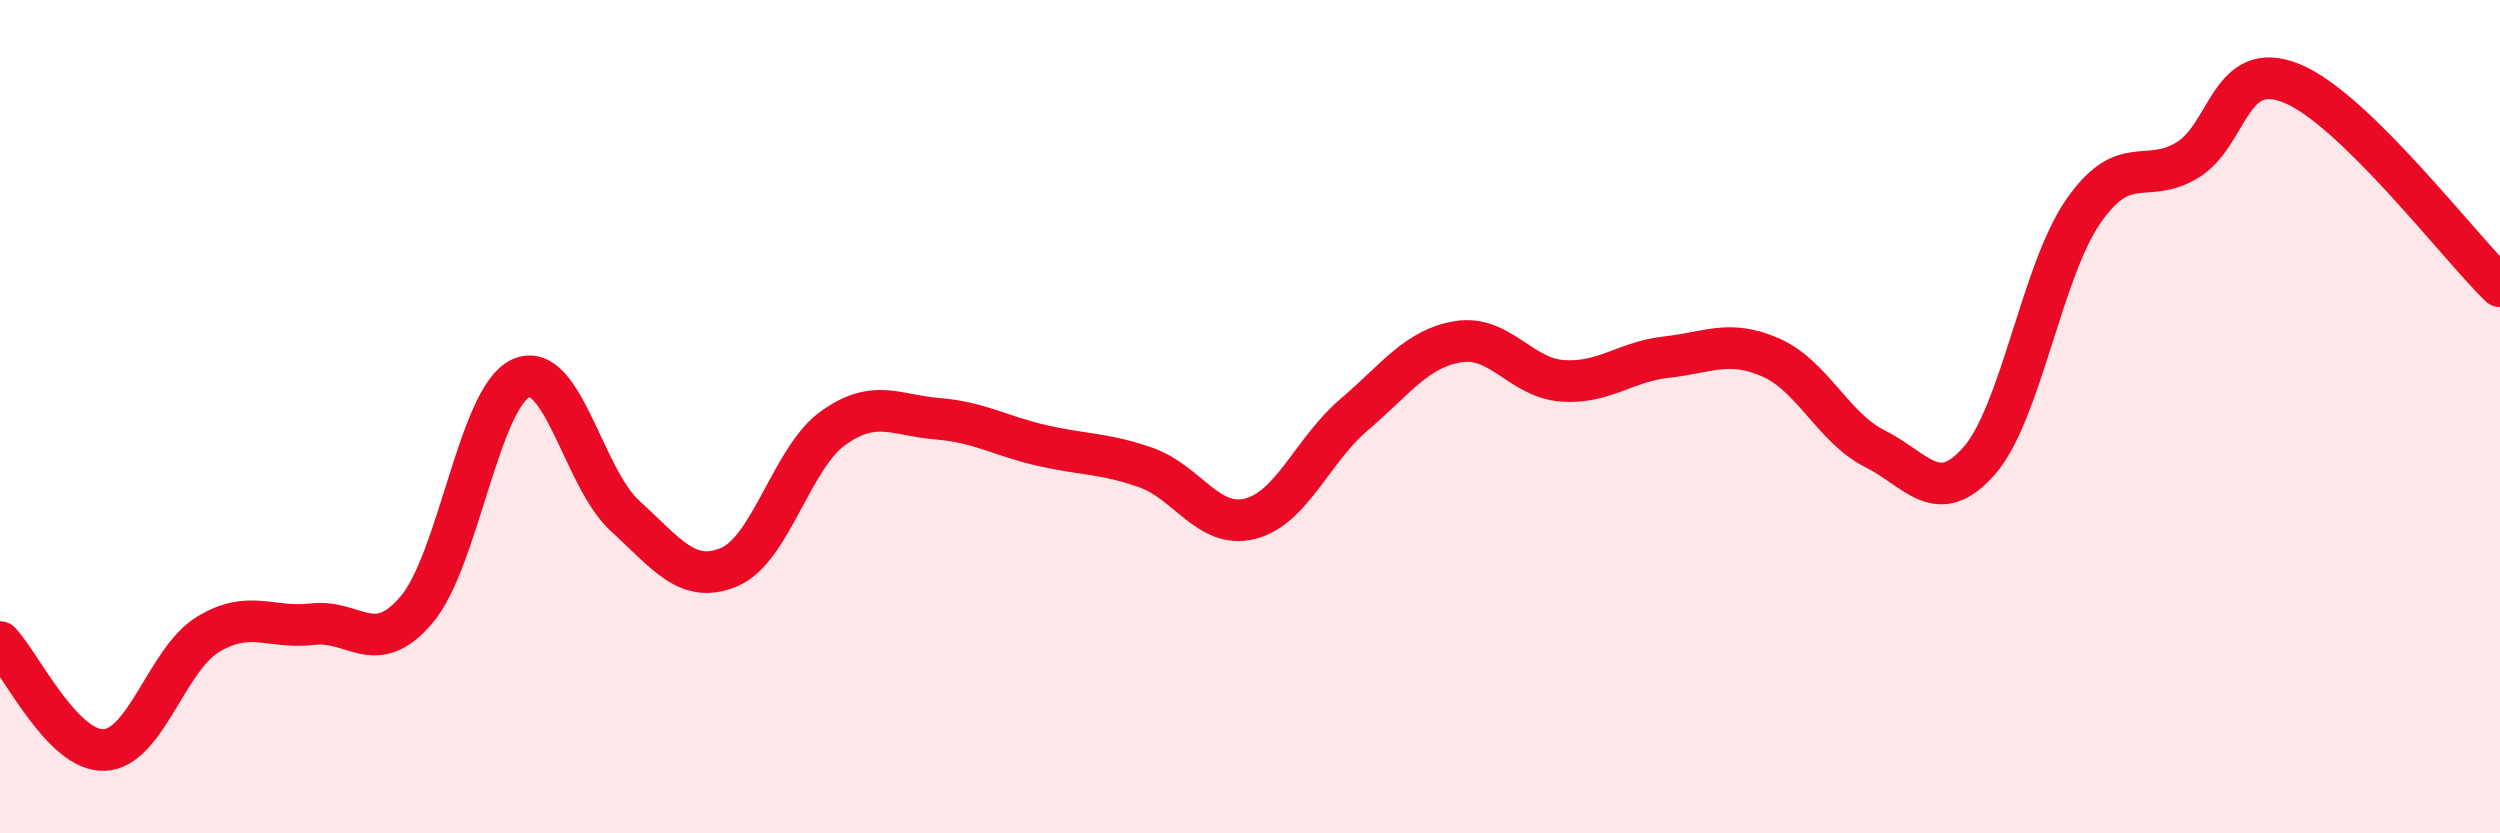
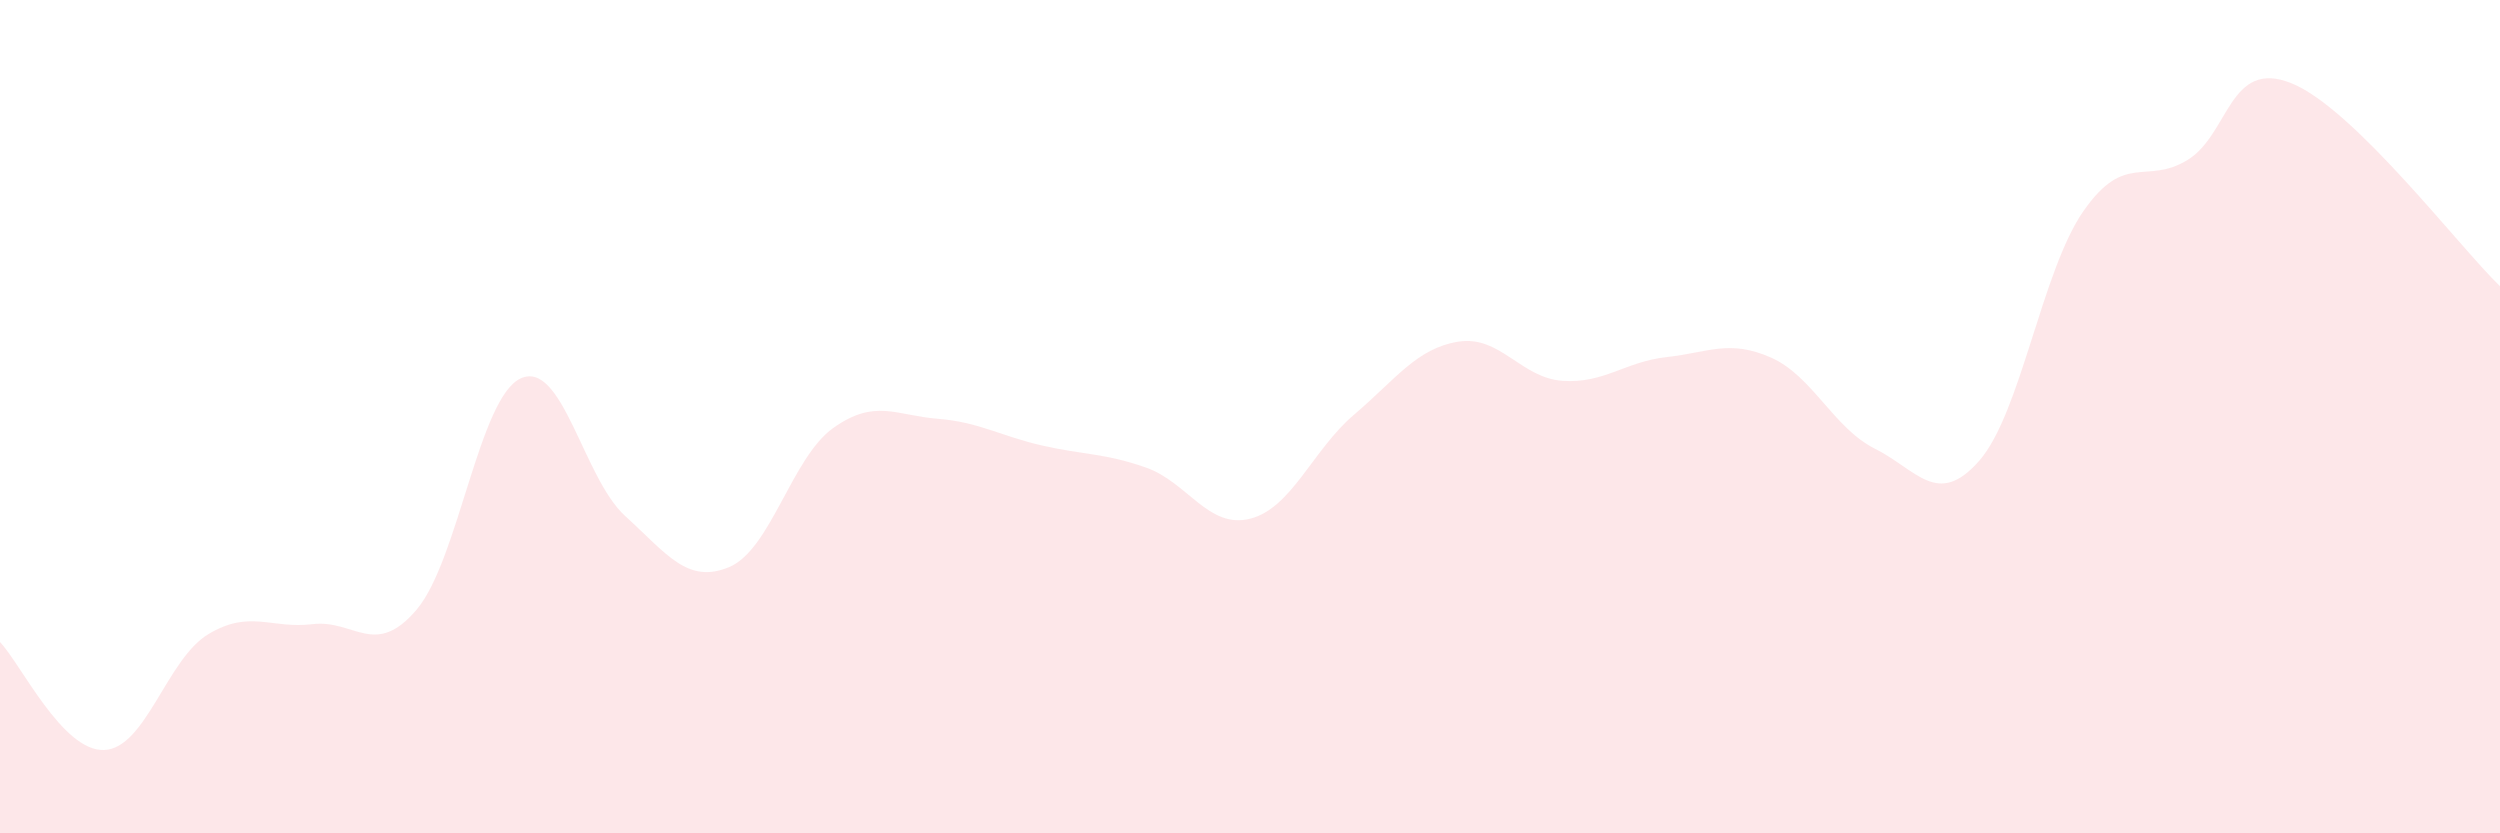
<svg xmlns="http://www.w3.org/2000/svg" width="60" height="20" viewBox="0 0 60 20">
  <path d="M 0,15.41 C 0.5,15.93 1.5,18.04 2.5,18 C 3.5,17.96 4,15.82 5,15.22 C 6,14.62 6.5,15.1 7.5,14.98 C 8.5,14.86 9,15.81 10,14.63 C 11,13.45 11.5,9.53 12.5,9.08 C 13.5,8.63 14,11.47 15,12.38 C 16,13.29 16.5,14.03 17.5,13.61 C 18.5,13.19 19,10.98 20,10.27 C 21,9.56 21.5,9.97 22.5,10.05 C 23.5,10.13 24,10.46 25,10.69 C 26,10.92 26.5,10.87 27.5,11.22 C 28.5,11.57 29,12.7 30,12.45 C 31,12.2 31.5,10.8 32.5,9.95 C 33.5,9.1 34,8.36 35,8.2 C 36,8.04 36.5,9.07 37.5,9.14 C 38.5,9.21 39,8.68 40,8.57 C 41,8.46 41.5,8.14 42.5,8.58 C 43.5,9.02 44,10.27 45,10.77 C 46,11.27 46.5,12.2 47.5,11.06 C 48.5,9.92 49,6.51 50,5.07 C 51,3.63 51.5,4.45 52.5,3.84 C 53.5,3.23 53.5,1.39 55,2 C 56.5,2.61 59,5.9 60,6.87L60 20L0 20Z" fill="#EB0A25" opacity="0.1" stroke-linecap="round" stroke-linejoin="round" />
-   <path d="M 0,15.41 C 0.5,15.93 1.5,18.04 2.5,18 C 3.5,17.96 4,15.82 5,15.22 C 6,14.62 6.5,15.1 7.5,14.98 C 8.5,14.86 9,15.81 10,14.63 C 11,13.45 11.5,9.53 12.5,9.08 C 13.5,8.63 14,11.47 15,12.38 C 16,13.29 16.5,14.03 17.5,13.61 C 18.5,13.19 19,10.98 20,10.27 C 21,9.56 21.5,9.97 22.5,10.05 C 23.5,10.13 24,10.46 25,10.69 C 26,10.92 26.5,10.87 27.5,11.22 C 28.5,11.57 29,12.7 30,12.45 C 31,12.2 31.5,10.8 32.5,9.95 C 33.5,9.1 34,8.36 35,8.2 C 36,8.04 36.5,9.07 37.5,9.14 C 38.5,9.21 39,8.68 40,8.57 C 41,8.46 41.5,8.14 42.5,8.58 C 43.5,9.02 44,10.27 45,10.77 C 46,11.27 46.5,12.2 47.5,11.06 C 48.5,9.92 49,6.51 50,5.07 C 51,3.63 51.5,4.45 52.5,3.84 C 53.5,3.23 53.5,1.39 55,2 C 56.5,2.61 59,5.9 60,6.87" stroke="#EB0A25" stroke-width="1" fill="none" stroke-linecap="round" stroke-linejoin="round" />
</svg>